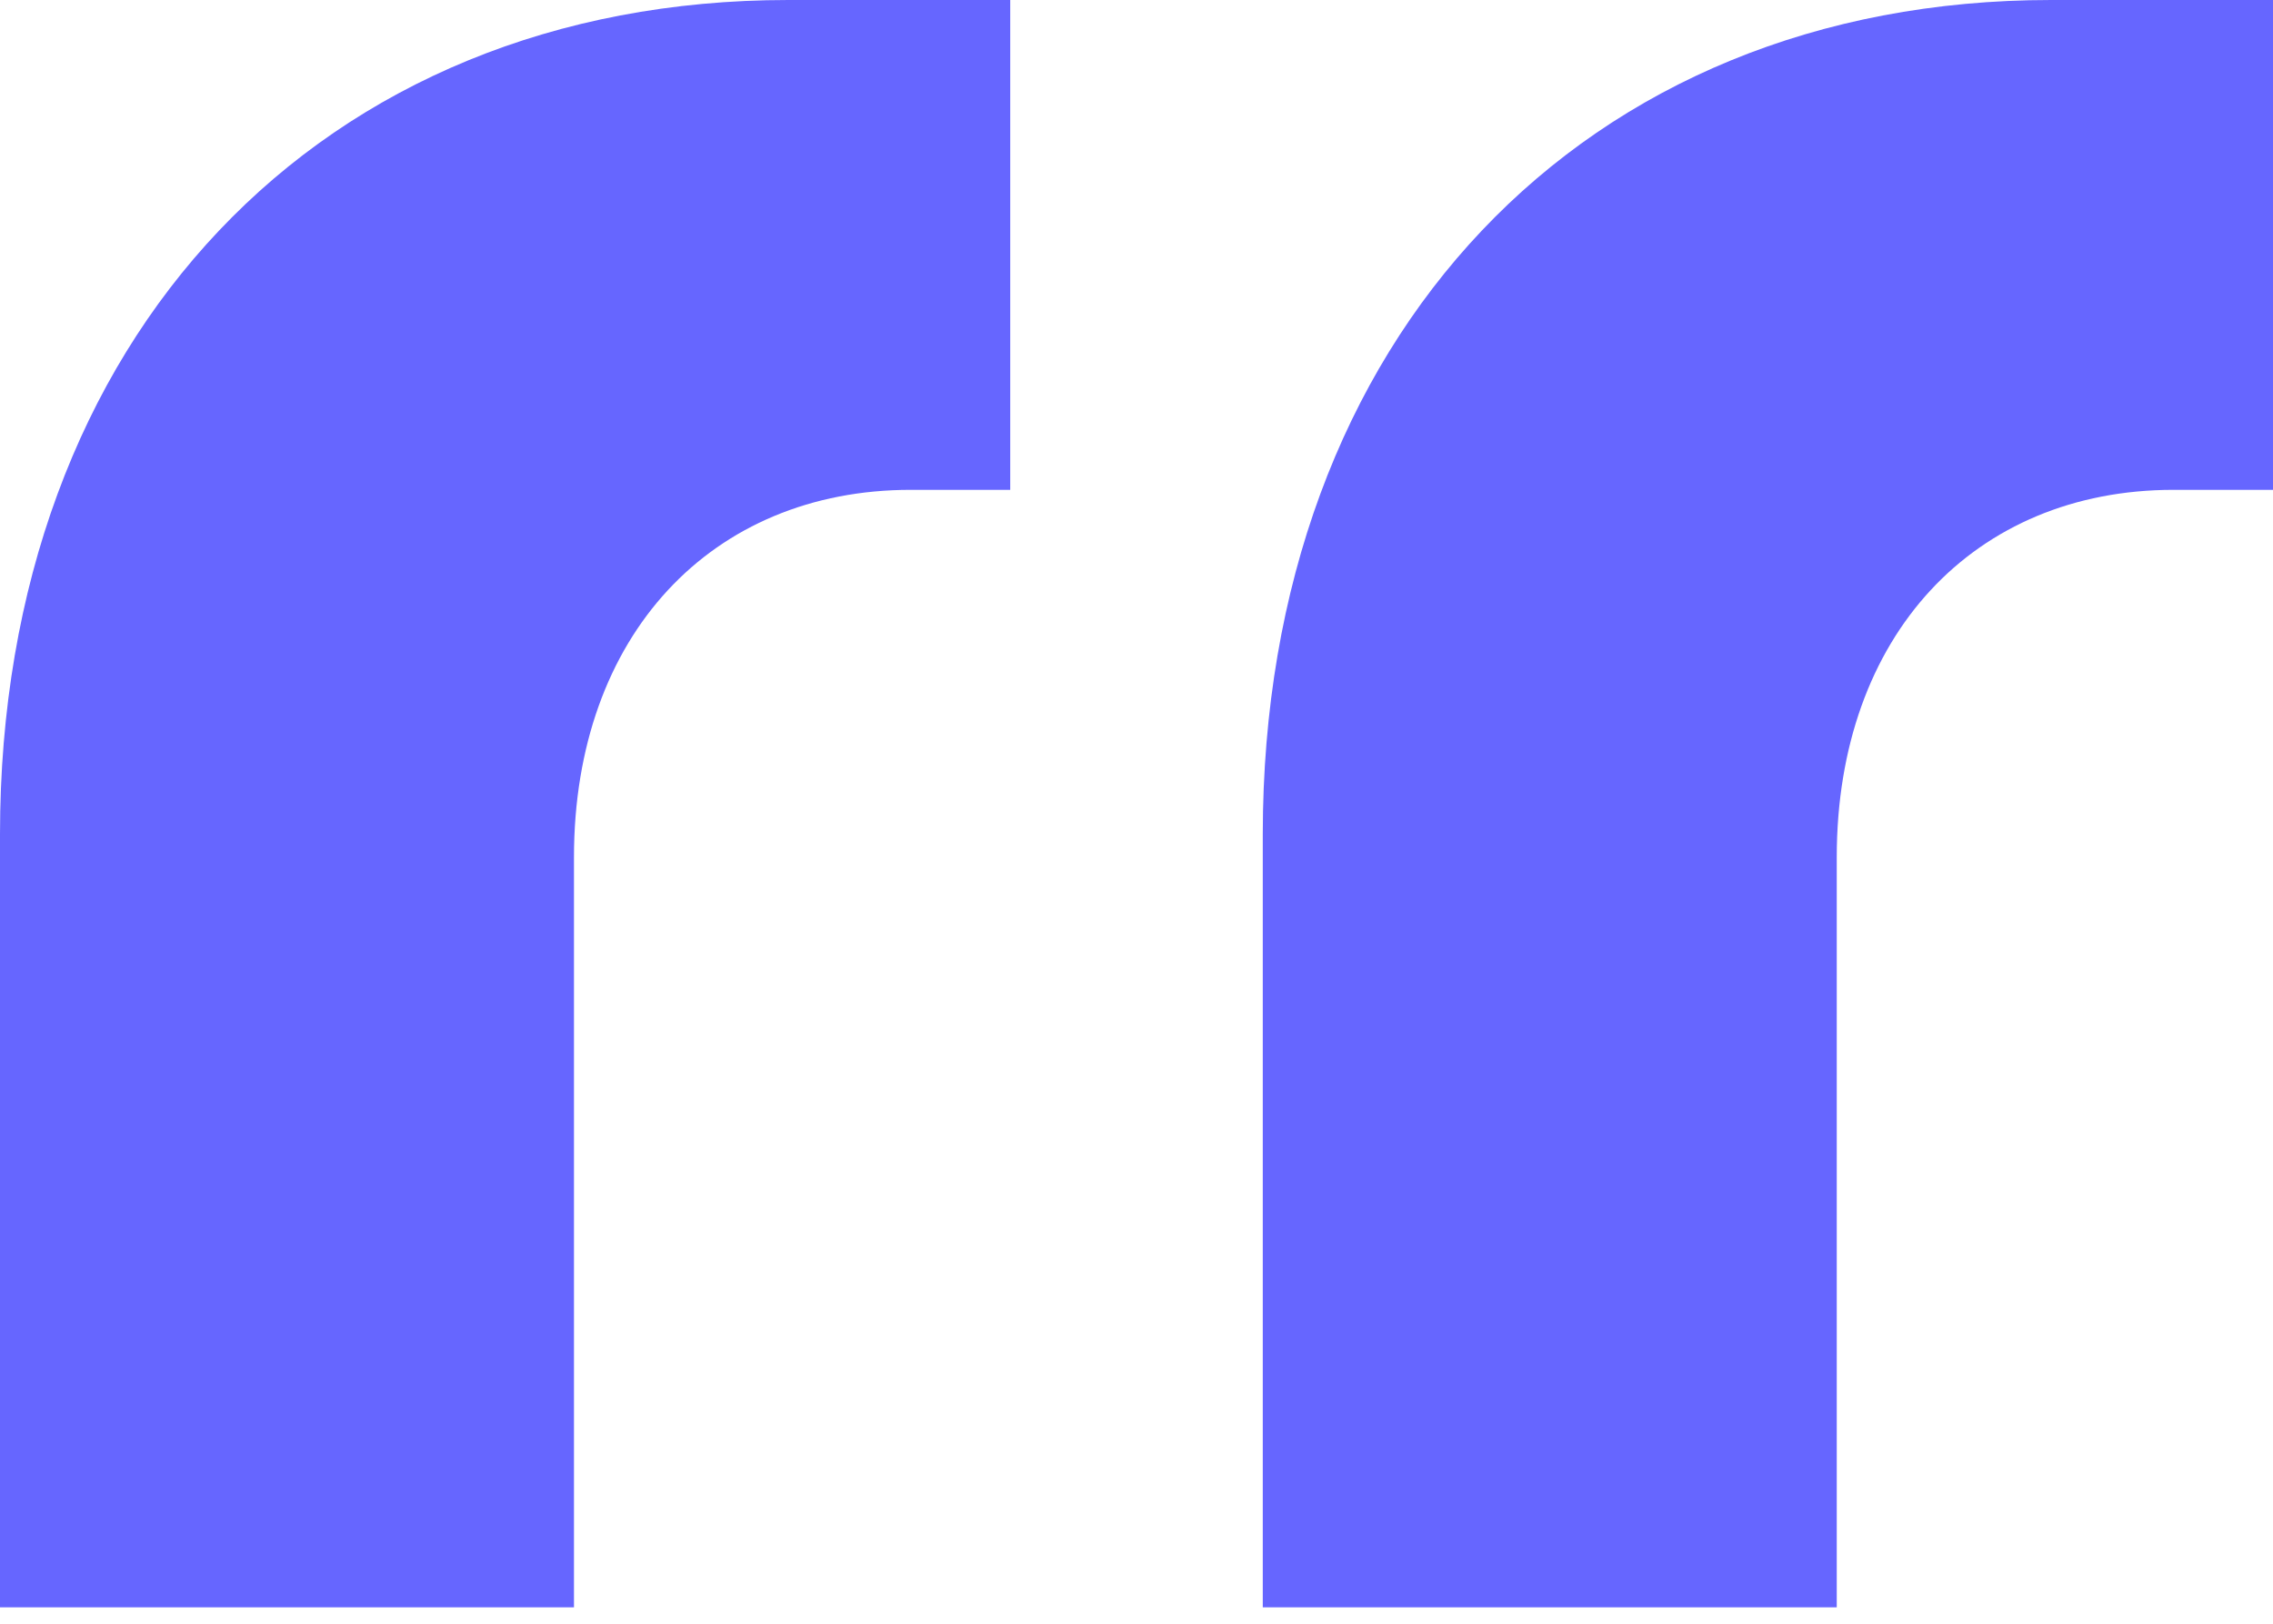
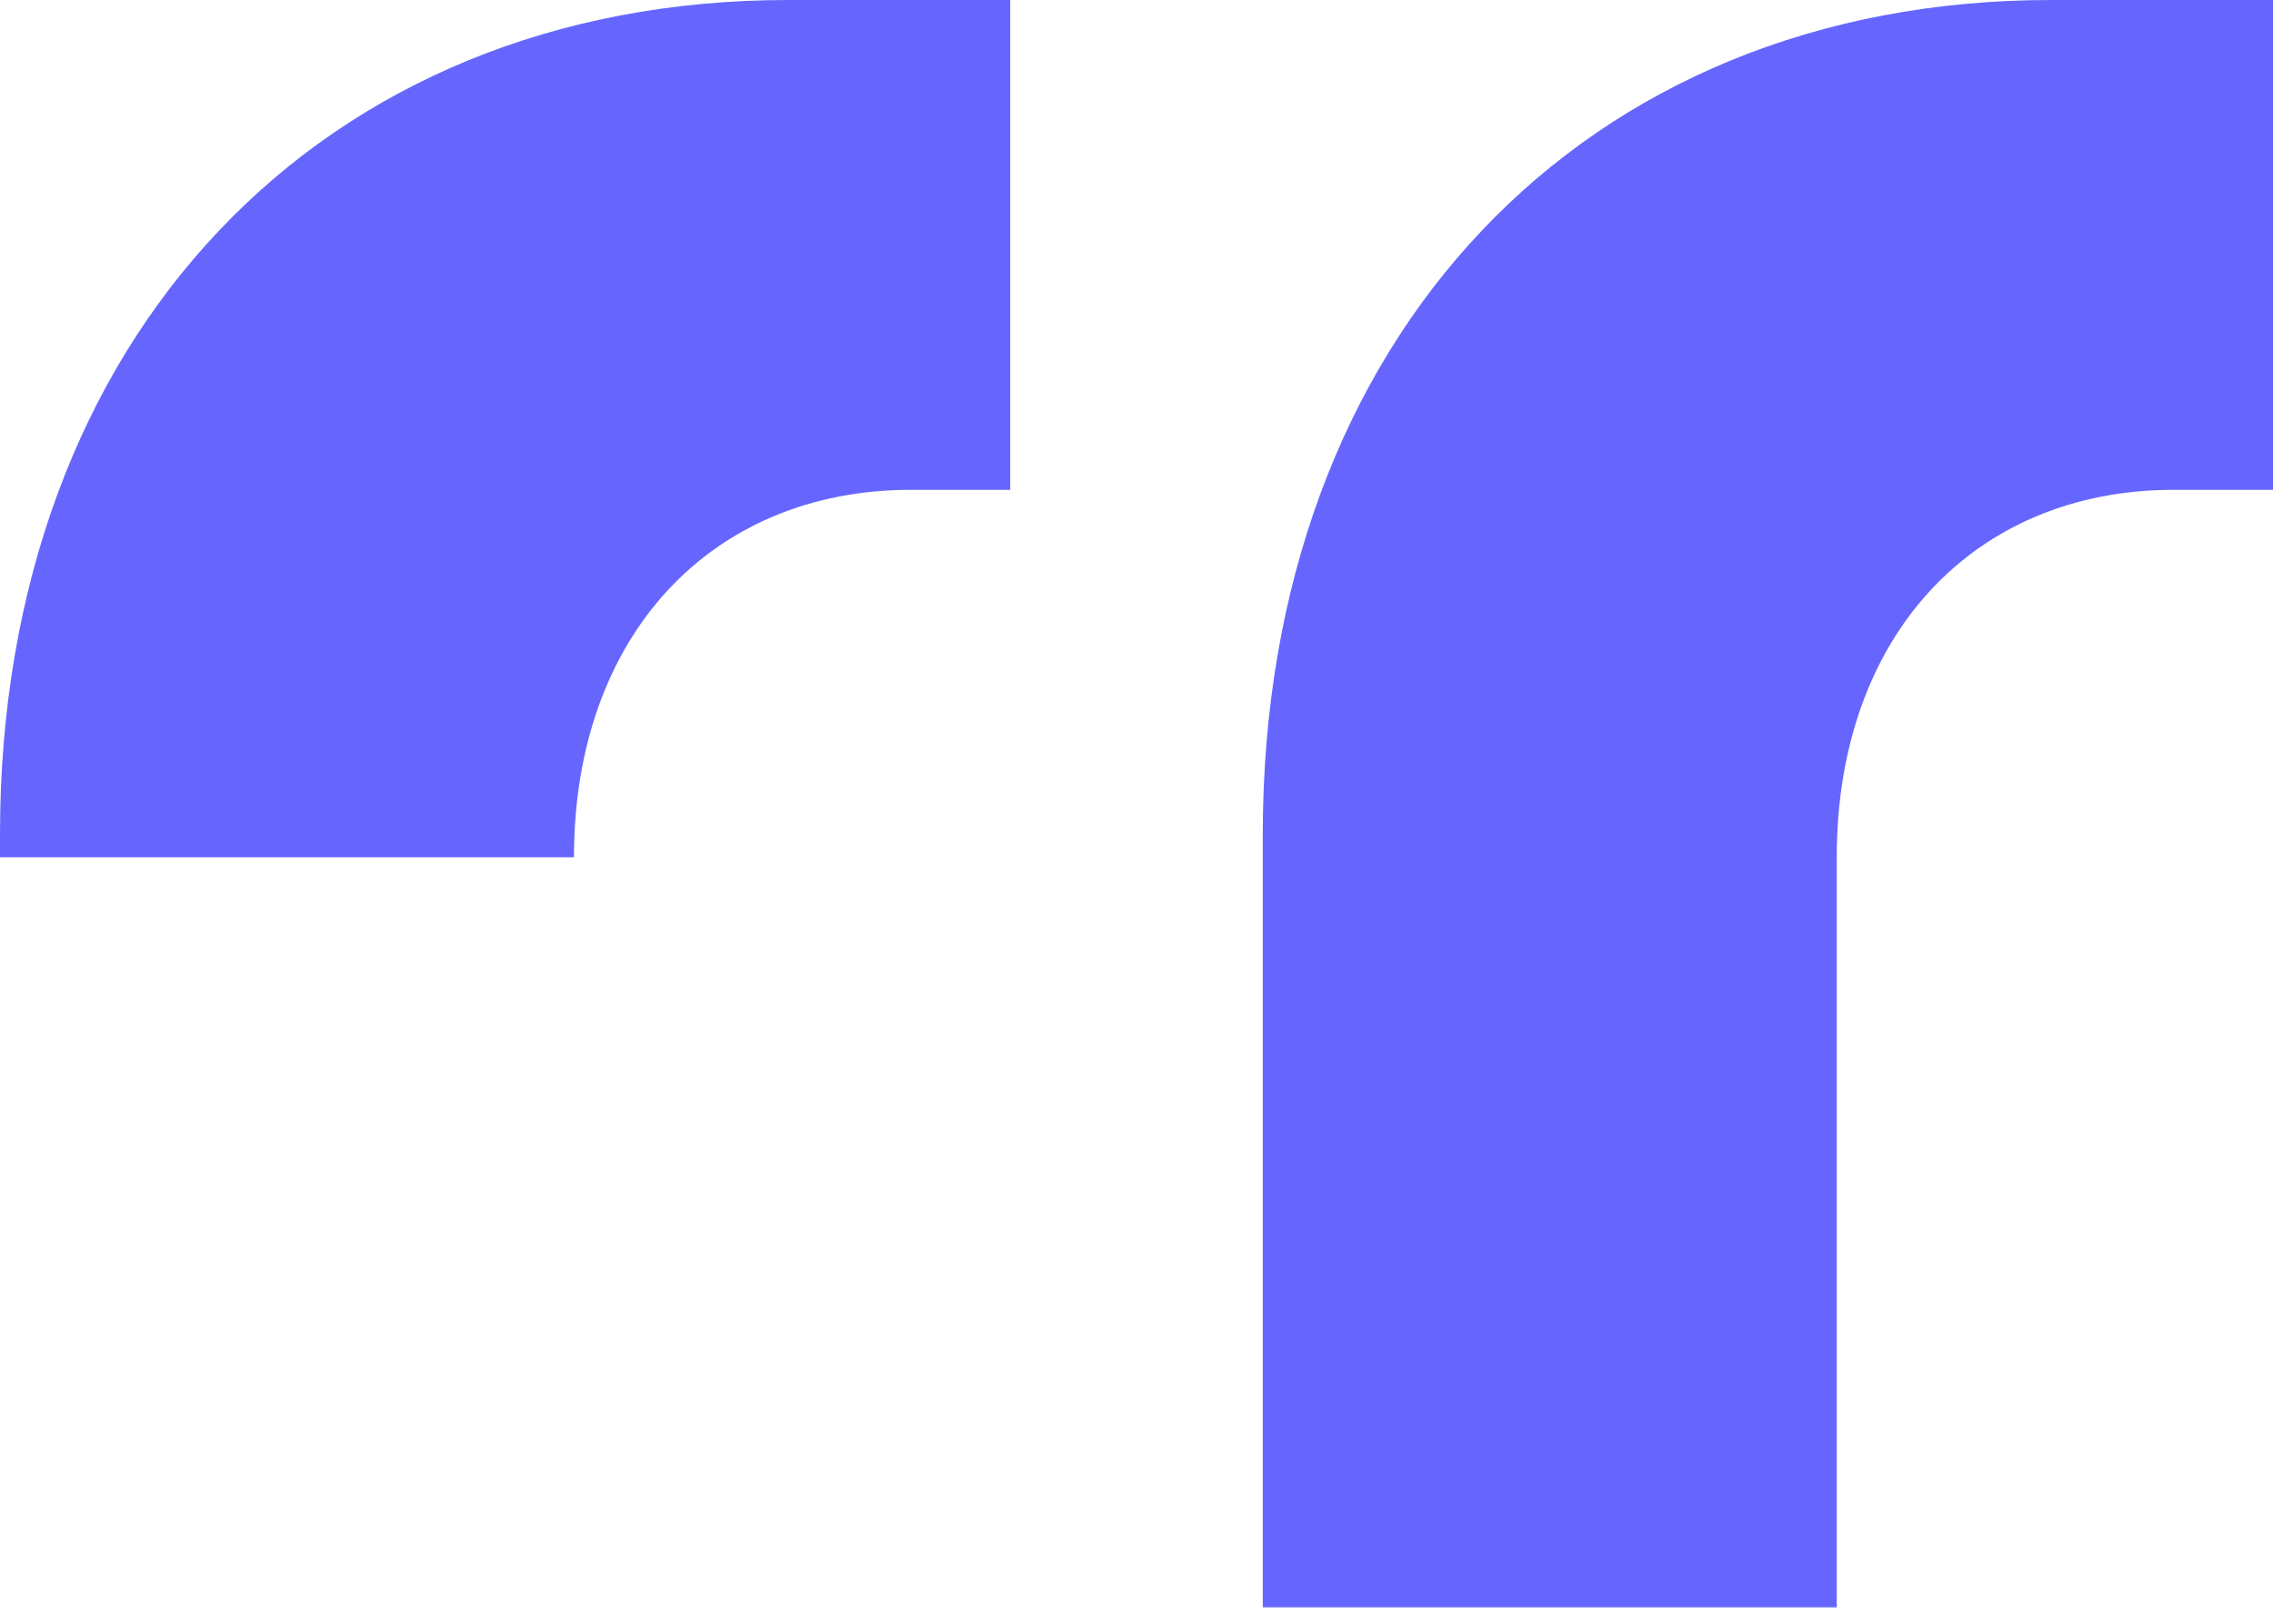
<svg xmlns="http://www.w3.org/2000/svg" width="56" height="40" viewBox="0 0 56 40" fill="none">
-   <path d="M22.438 12.067C17.535 12.067 14.141 15.65 14.141 21.118V39.596H0V20.552C0 8.296 7.919 0 19.421 0H24.889V12.067H22.438ZM31.111 39.596V20.552C31.111 8.296 39.03 0 50.532 0H56V12.067H53.549C48.647 12.067 45.252 15.65 45.252 21.118V39.596H31.111Z" fill="#6666FF" />
+   <path d="M22.438 12.067C17.535 12.067 14.141 15.65 14.141 21.118H0V20.552C0 8.296 7.919 0 19.421 0H24.889V12.067H22.438ZM31.111 39.596V20.552C31.111 8.296 39.03 0 50.532 0H56V12.067H53.549C48.647 12.067 45.252 15.65 45.252 21.118V39.596H31.111Z" fill="#6666FF" />
</svg>